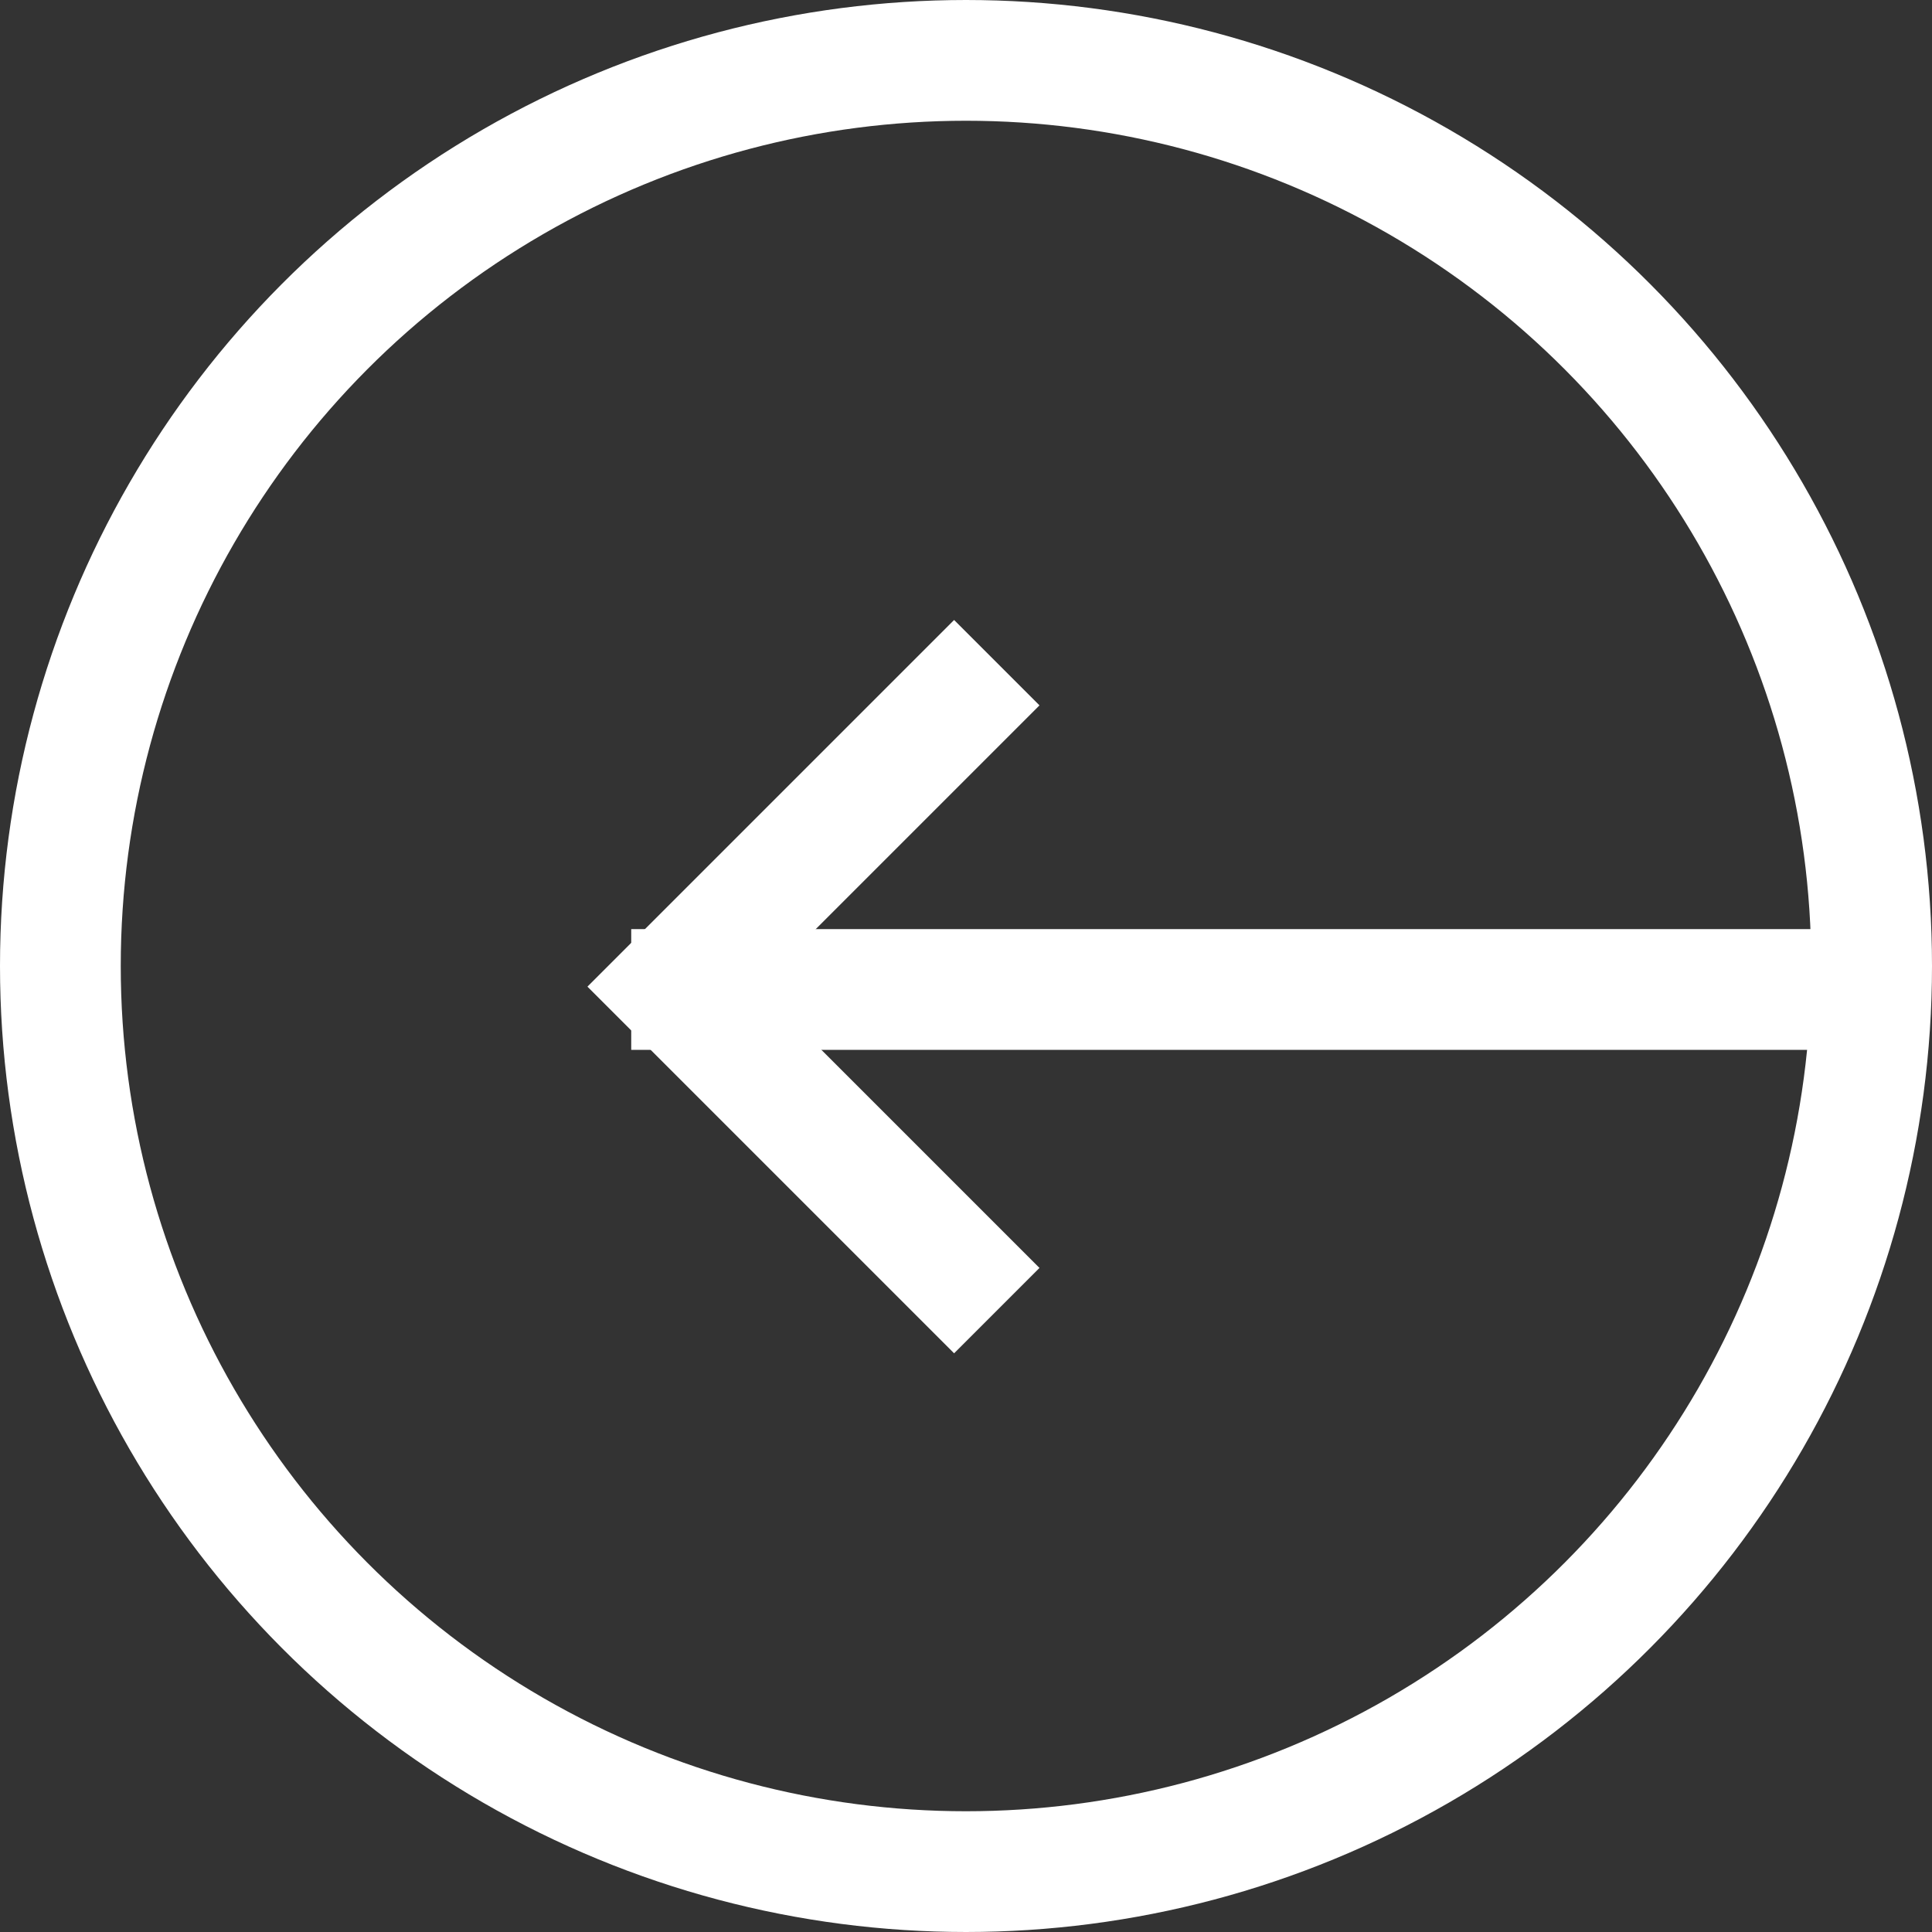
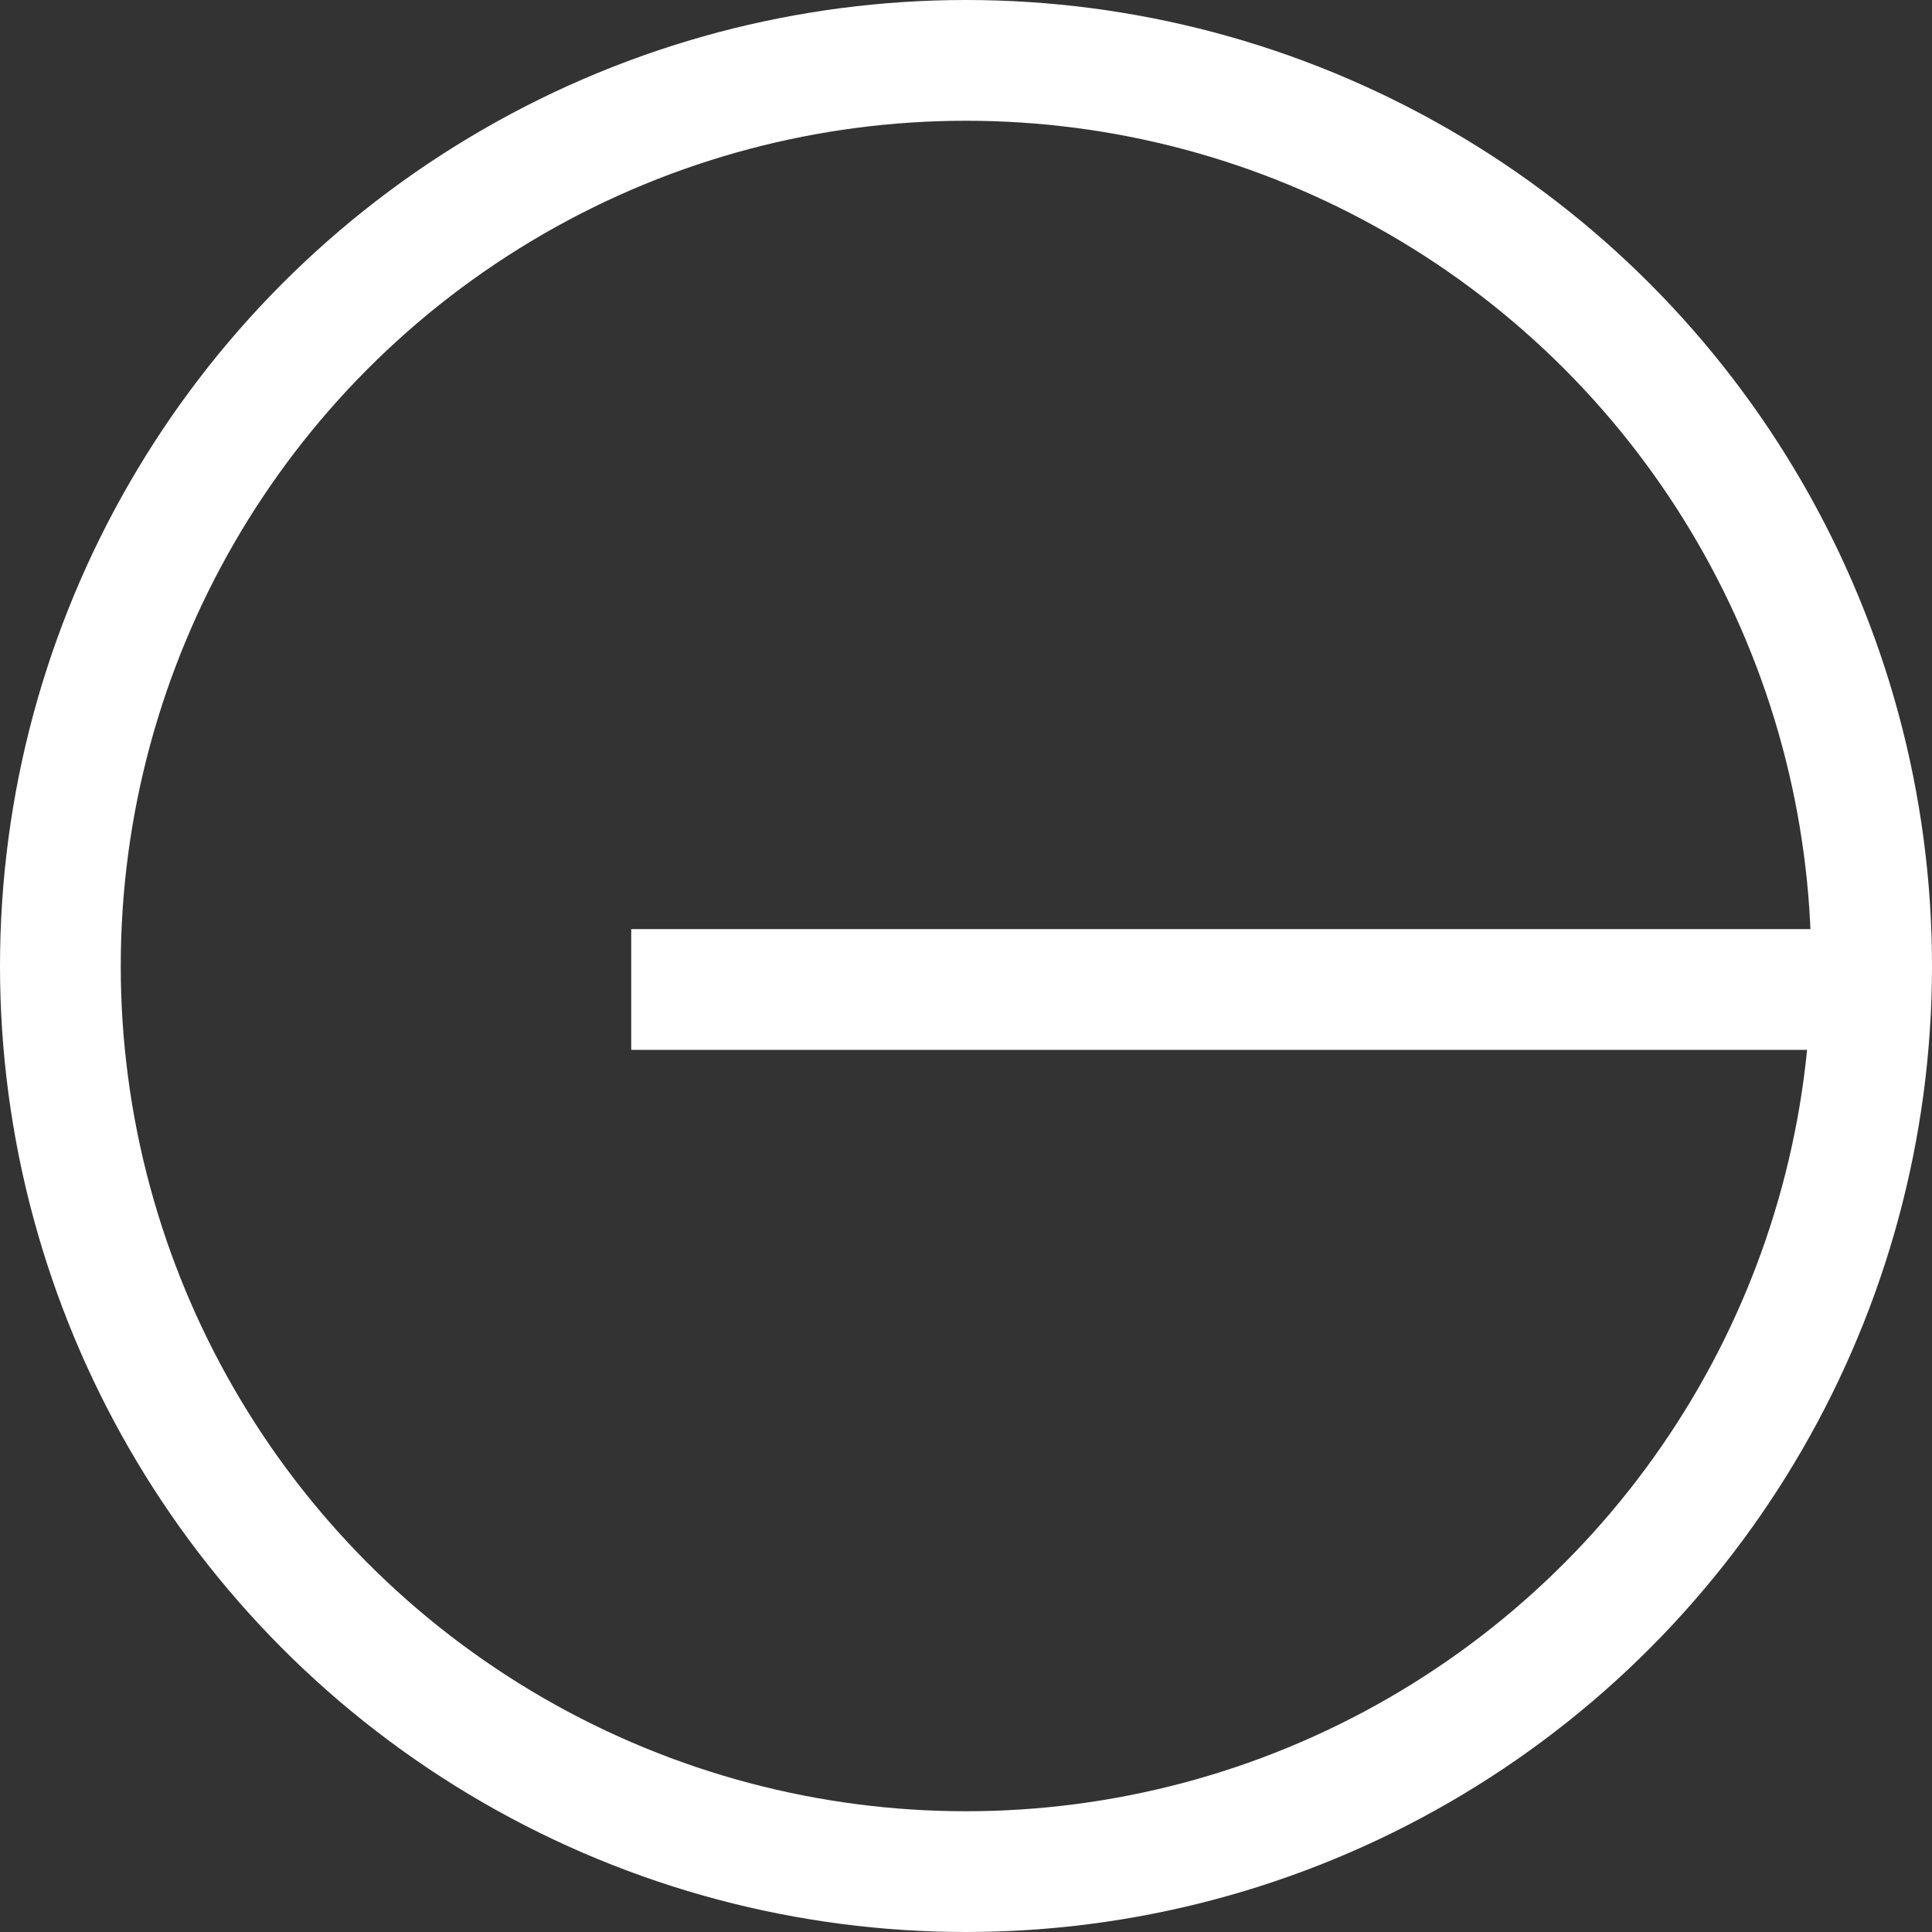
<svg xmlns="http://www.w3.org/2000/svg" width="32" height="32" viewBox="0 0 32 32">
  <rect x="0" y="0" width="32" height="32" fill="#333333" stroke="none" />
  <g id="Group_280" data-name="Group 280" transform="translate(-139)">
    <g id="Ellipse_9" data-name="Ellipse 9" transform="translate(139)" fill="none" stroke="#fff" stroke-width="2">
-       <circle cx="16" cy="16" r="16" stroke="none" />
      <circle cx="16" cy="16" r="15" fill="none" />
    </g>
-     <path id="Path_329" data-name="Path 329" d="M0,0,5.366,5.366,10.732,0" transform="translate(155.51 10.976) rotate(90)" fill="none" stroke="#fff" stroke-width="2" />
    <line id="Line_33" data-name="Line 33" x2="19.988" transform="translate(149.455 16.389)" fill="none" stroke="#fff" stroke-width="2" />
  </g>
</svg>